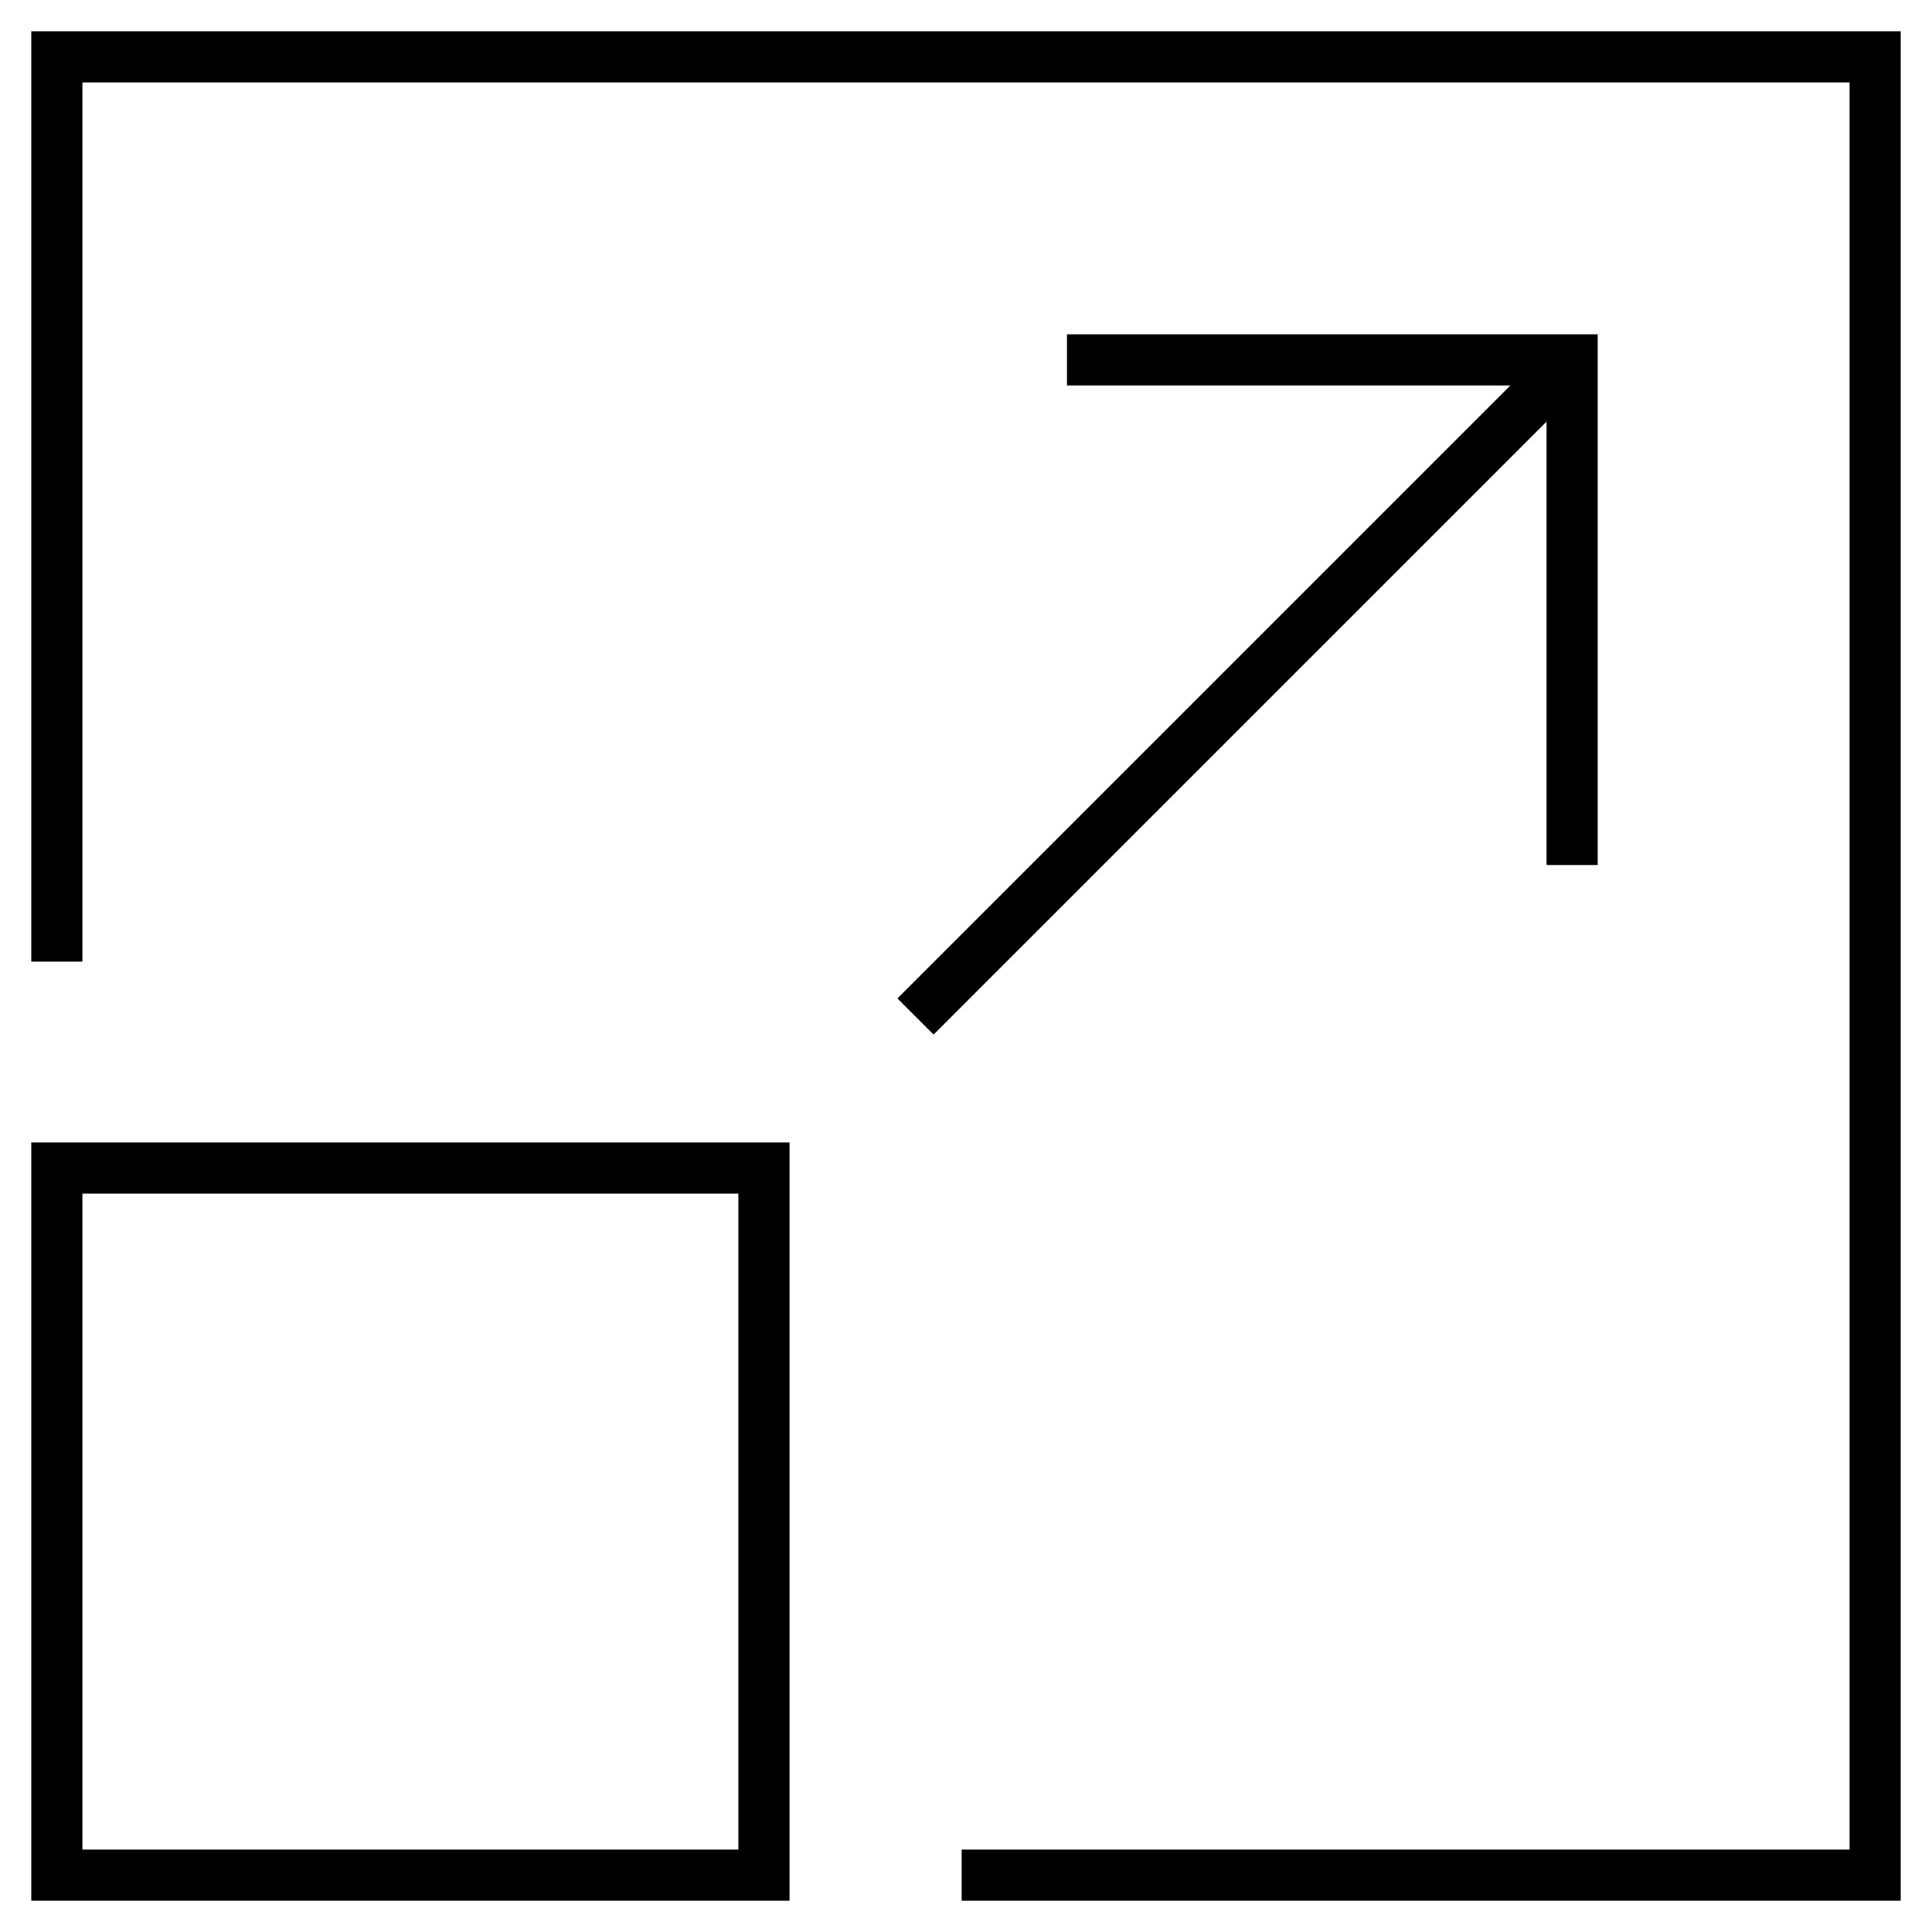
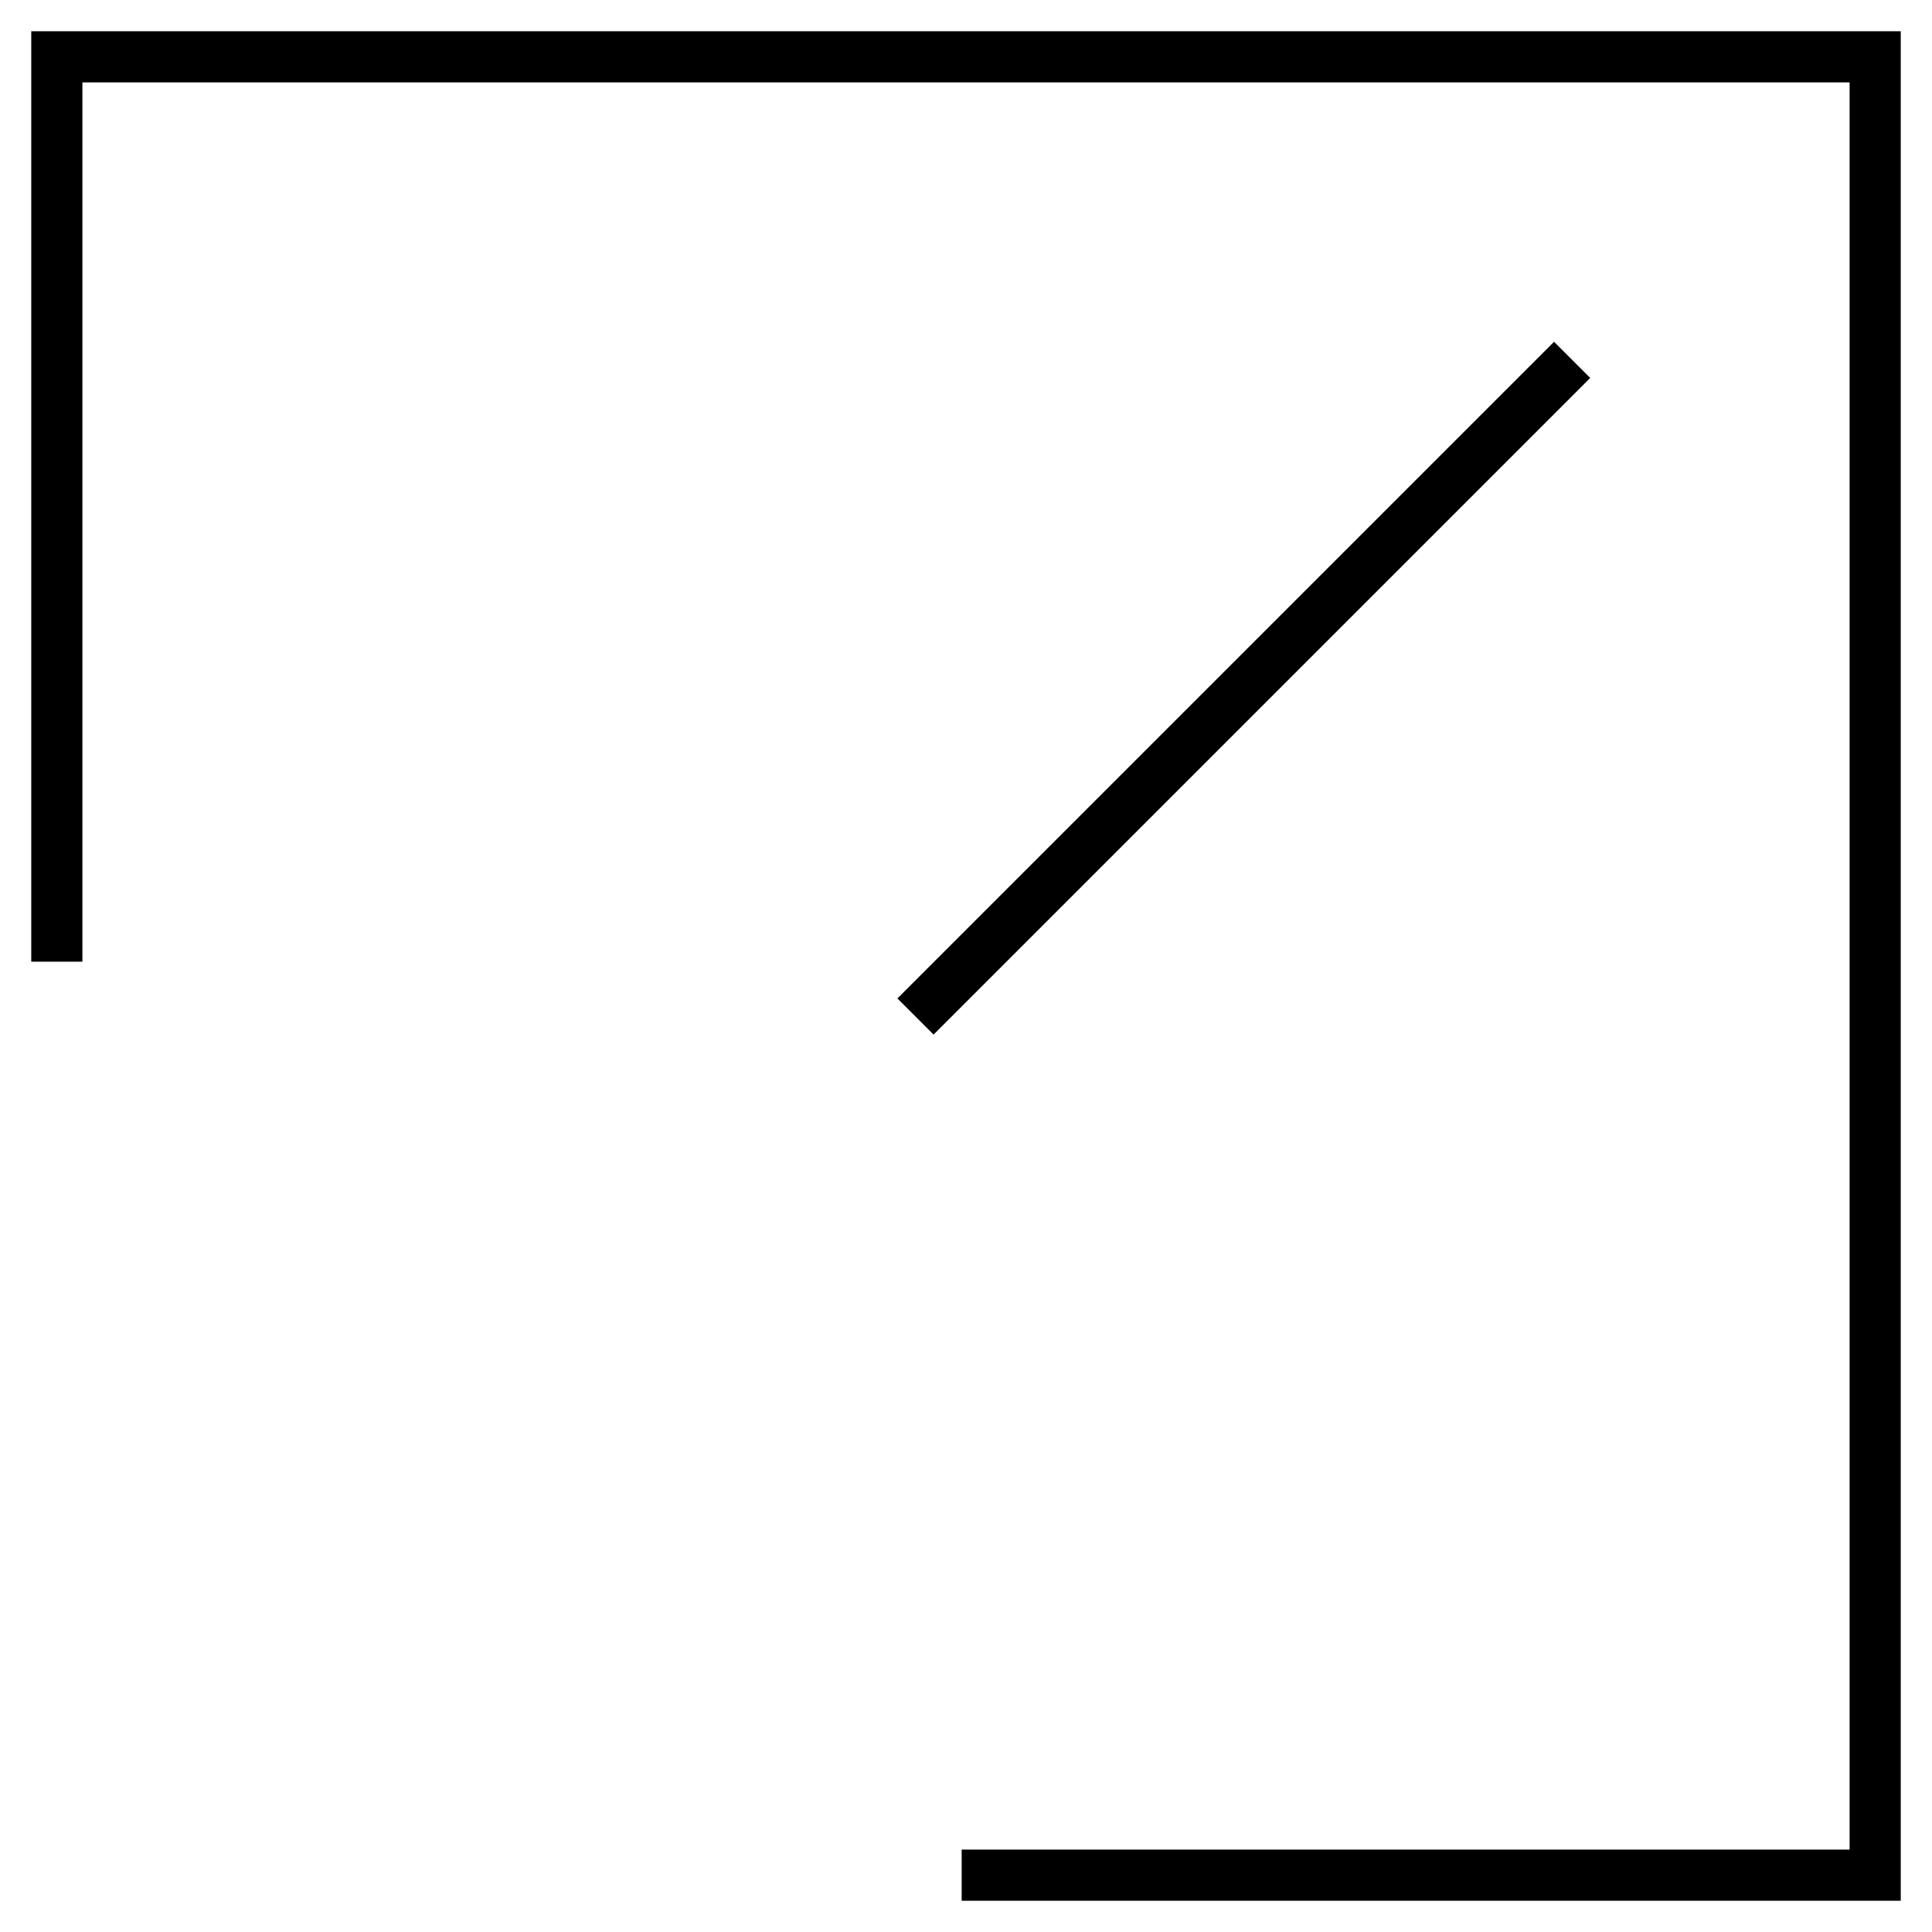
<svg xmlns="http://www.w3.org/2000/svg" width="34px" height="34px" viewBox="0 0 34 34" version="1.1">
  <title>scale</title>
  <g id="🖥️-Desktop" stroke="none" stroke-width="1" fill="none" fill-rule="evenodd">
    <g id="6.3-Solutions-&gt;-Construction" transform="translate(-734, -3616)" stroke="#000000" stroke-width="0.9">
      <g id="Limited-grid-connection" transform="translate(156, 3539)">
        <g id="scale" transform="translate(579, 78)">
-           <rect id="Rectangle" x="0" y="19.556" width="12.444" height="12.444" />
          <polyline id="Path" points="0 15.924 0 0 32 0 32 32 15.924 32" />
          <line x1="15.111" y1="16.889" x2="26.667" y2="5.333" id="Path" />
-           <polyline id="Path" points="17.778 5.333 26.667 5.333 26.667 14.222" />
        </g>
      </g>
    </g>
  </g>
</svg>